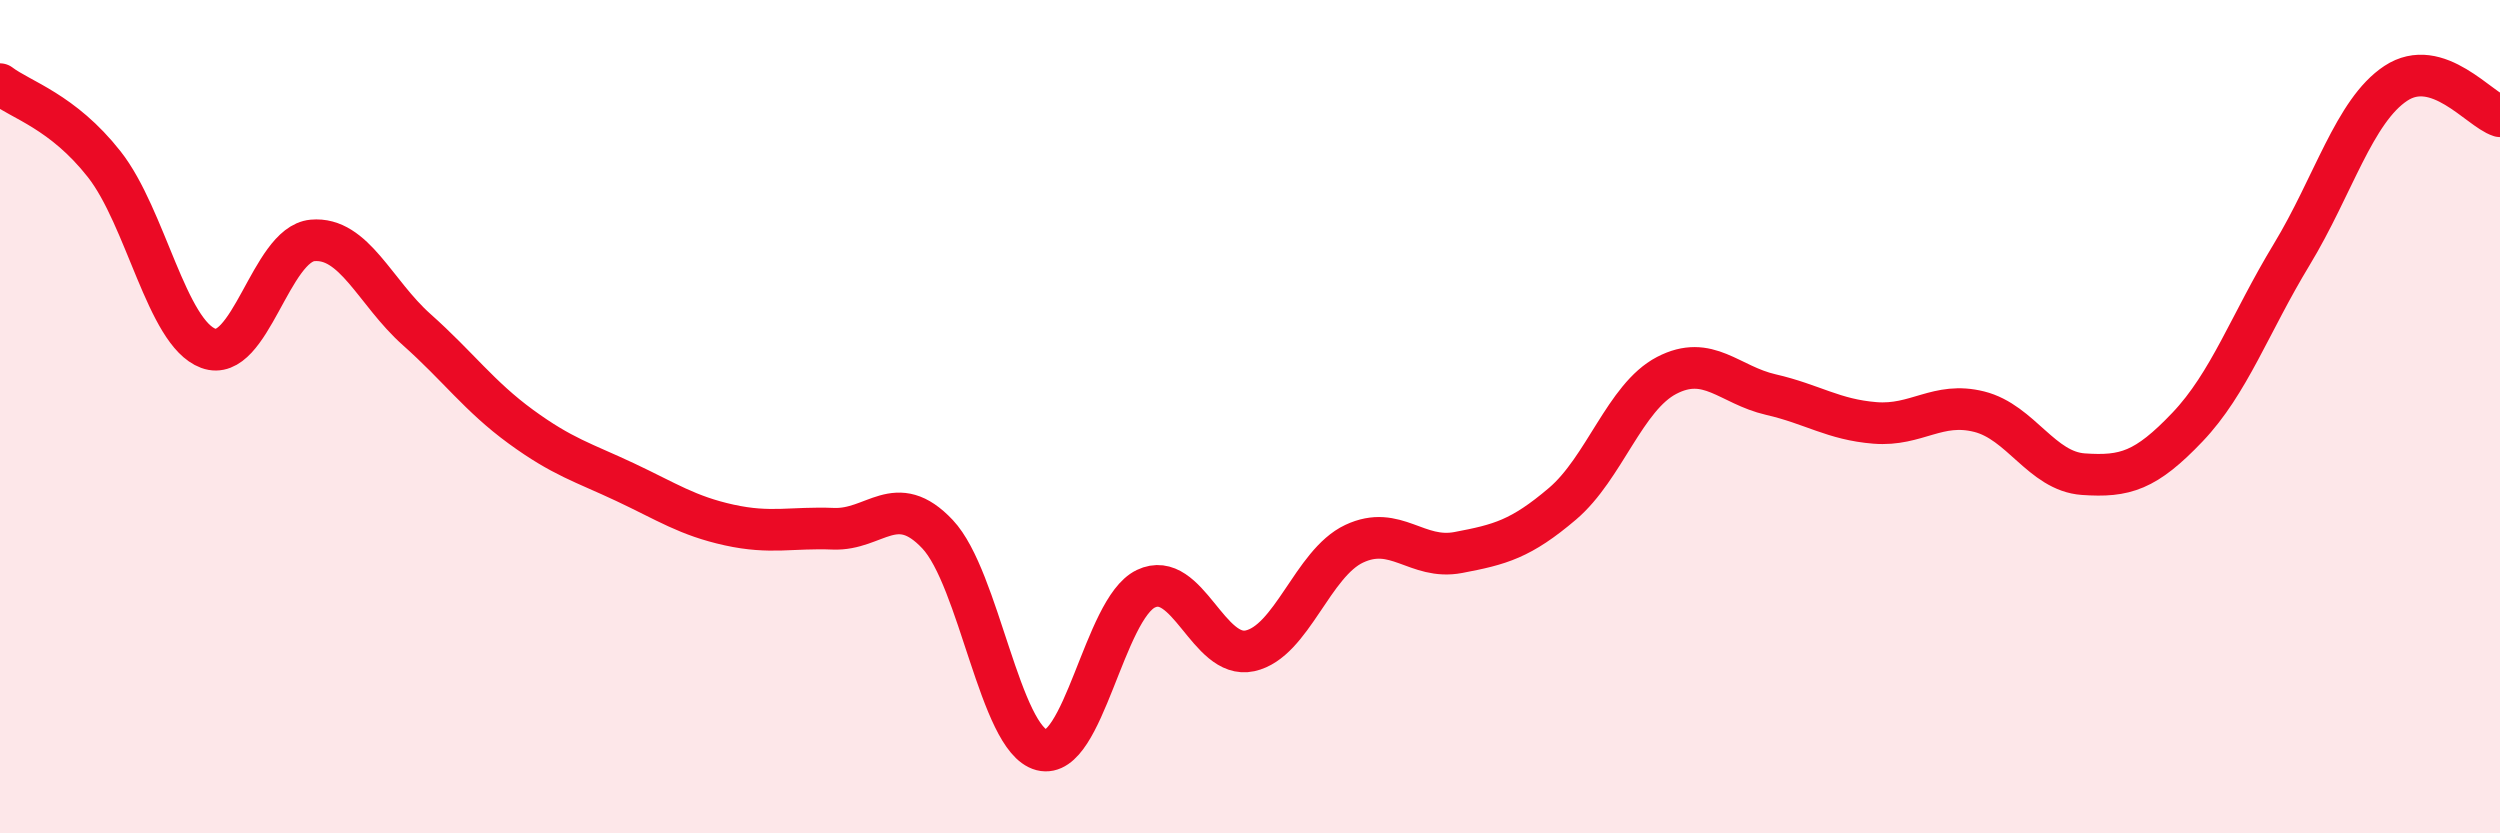
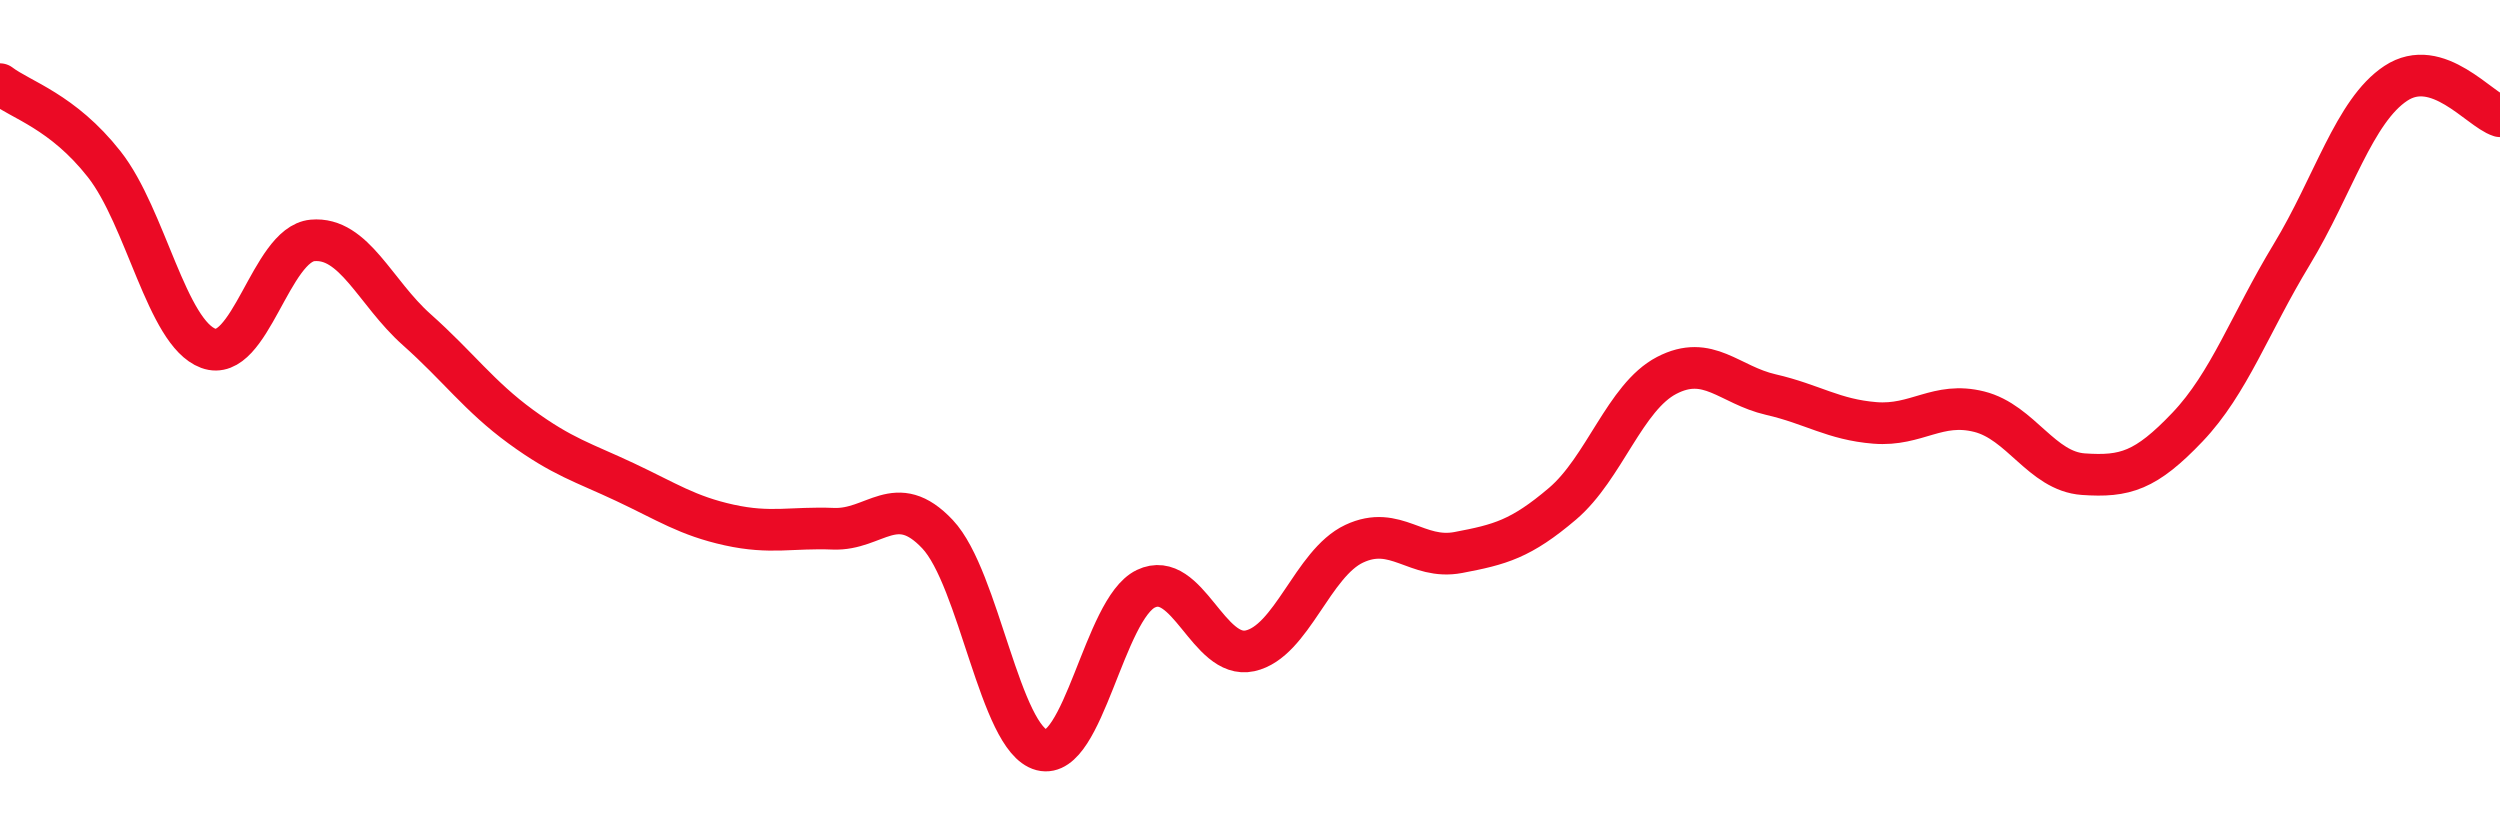
<svg xmlns="http://www.w3.org/2000/svg" width="60" height="20" viewBox="0 0 60 20">
-   <path d="M 0,2.02 C 0.5,2.4 1.5,2.67 2.5,3.94 C 3.5,5.21 4,7.99 5,8.36 C 6,8.73 6.5,5.86 7.5,5.77 C 8.5,5.68 9,7.02 10,7.91 C 11,8.8 11.5,9.51 12.5,10.24 C 13.5,10.97 14,11.1 15,11.57 C 16,12.04 16.5,12.38 17.5,12.6 C 18.5,12.82 19,12.65 20,12.69 C 21,12.73 21.5,11.76 22.5,12.82 C 23.5,13.88 24,17.74 25,18 C 26,18.26 26.5,14.61 27.5,14.13 C 28.5,13.65 29,15.84 30,15.62 C 31,15.4 31.5,13.52 32.5,13.05 C 33.5,12.58 34,13.45 35,13.26 C 36,13.07 36.5,12.94 37.5,12.09 C 38.5,11.24 39,9.53 40,9.01 C 41,8.49 41.5,9.24 42.5,9.47 C 43.5,9.7 44,10.07 45,10.15 C 46,10.23 46.5,9.63 47.5,9.88 C 48.5,10.13 49,11.31 50,11.38 C 51,11.45 51.5,11.3 52.5,10.25 C 53.5,9.2 54,7.76 55,6.11 C 56,4.46 56.5,2.66 57.5,2 C 58.5,1.34 59.5,2.63 60,2.79L60 20L0 20Z" fill="#EB0A25" opacity="0.1" stroke-linecap="round" stroke-linejoin="round" />
  <path d="M 0,2.02 C 0.5,2.4 1.5,2.67 2.5,3.94 C 3.5,5.21 4,7.99 5,8.36 C 6,8.73 6.5,5.86 7.5,5.77 C 8.5,5.68 9,7.02 10,7.91 C 11,8.8 11.5,9.51 12.5,10.24 C 13.5,10.97 14,11.1 15,11.57 C 16,12.04 16.5,12.38 17.5,12.6 C 18.5,12.82 19,12.65 20,12.69 C 21,12.73 21.5,11.76 22.5,12.82 C 23.5,13.88 24,17.74 25,18 C 26,18.26 26.5,14.61 27.5,14.13 C 28.5,13.65 29,15.84 30,15.62 C 31,15.4 31.5,13.52 32.5,13.05 C 33.5,12.58 34,13.45 35,13.26 C 36,13.07 36.5,12.94 37.5,12.09 C 38.5,11.24 39,9.53 40,9.01 C 41,8.49 41.5,9.24 42.5,9.47 C 43.5,9.7 44,10.07 45,10.15 C 46,10.23 46.5,9.63 47.5,9.88 C 48.5,10.13 49,11.31 50,11.38 C 51,11.45 51.5,11.3 52.5,10.25 C 53.5,9.2 54,7.76 55,6.11 C 56,4.46 56.5,2.66 57.5,2 C 58.5,1.34 59.5,2.63 60,2.79" stroke="#EB0A25" stroke-width="1" fill="none" stroke-linecap="round" stroke-linejoin="round" />
</svg>